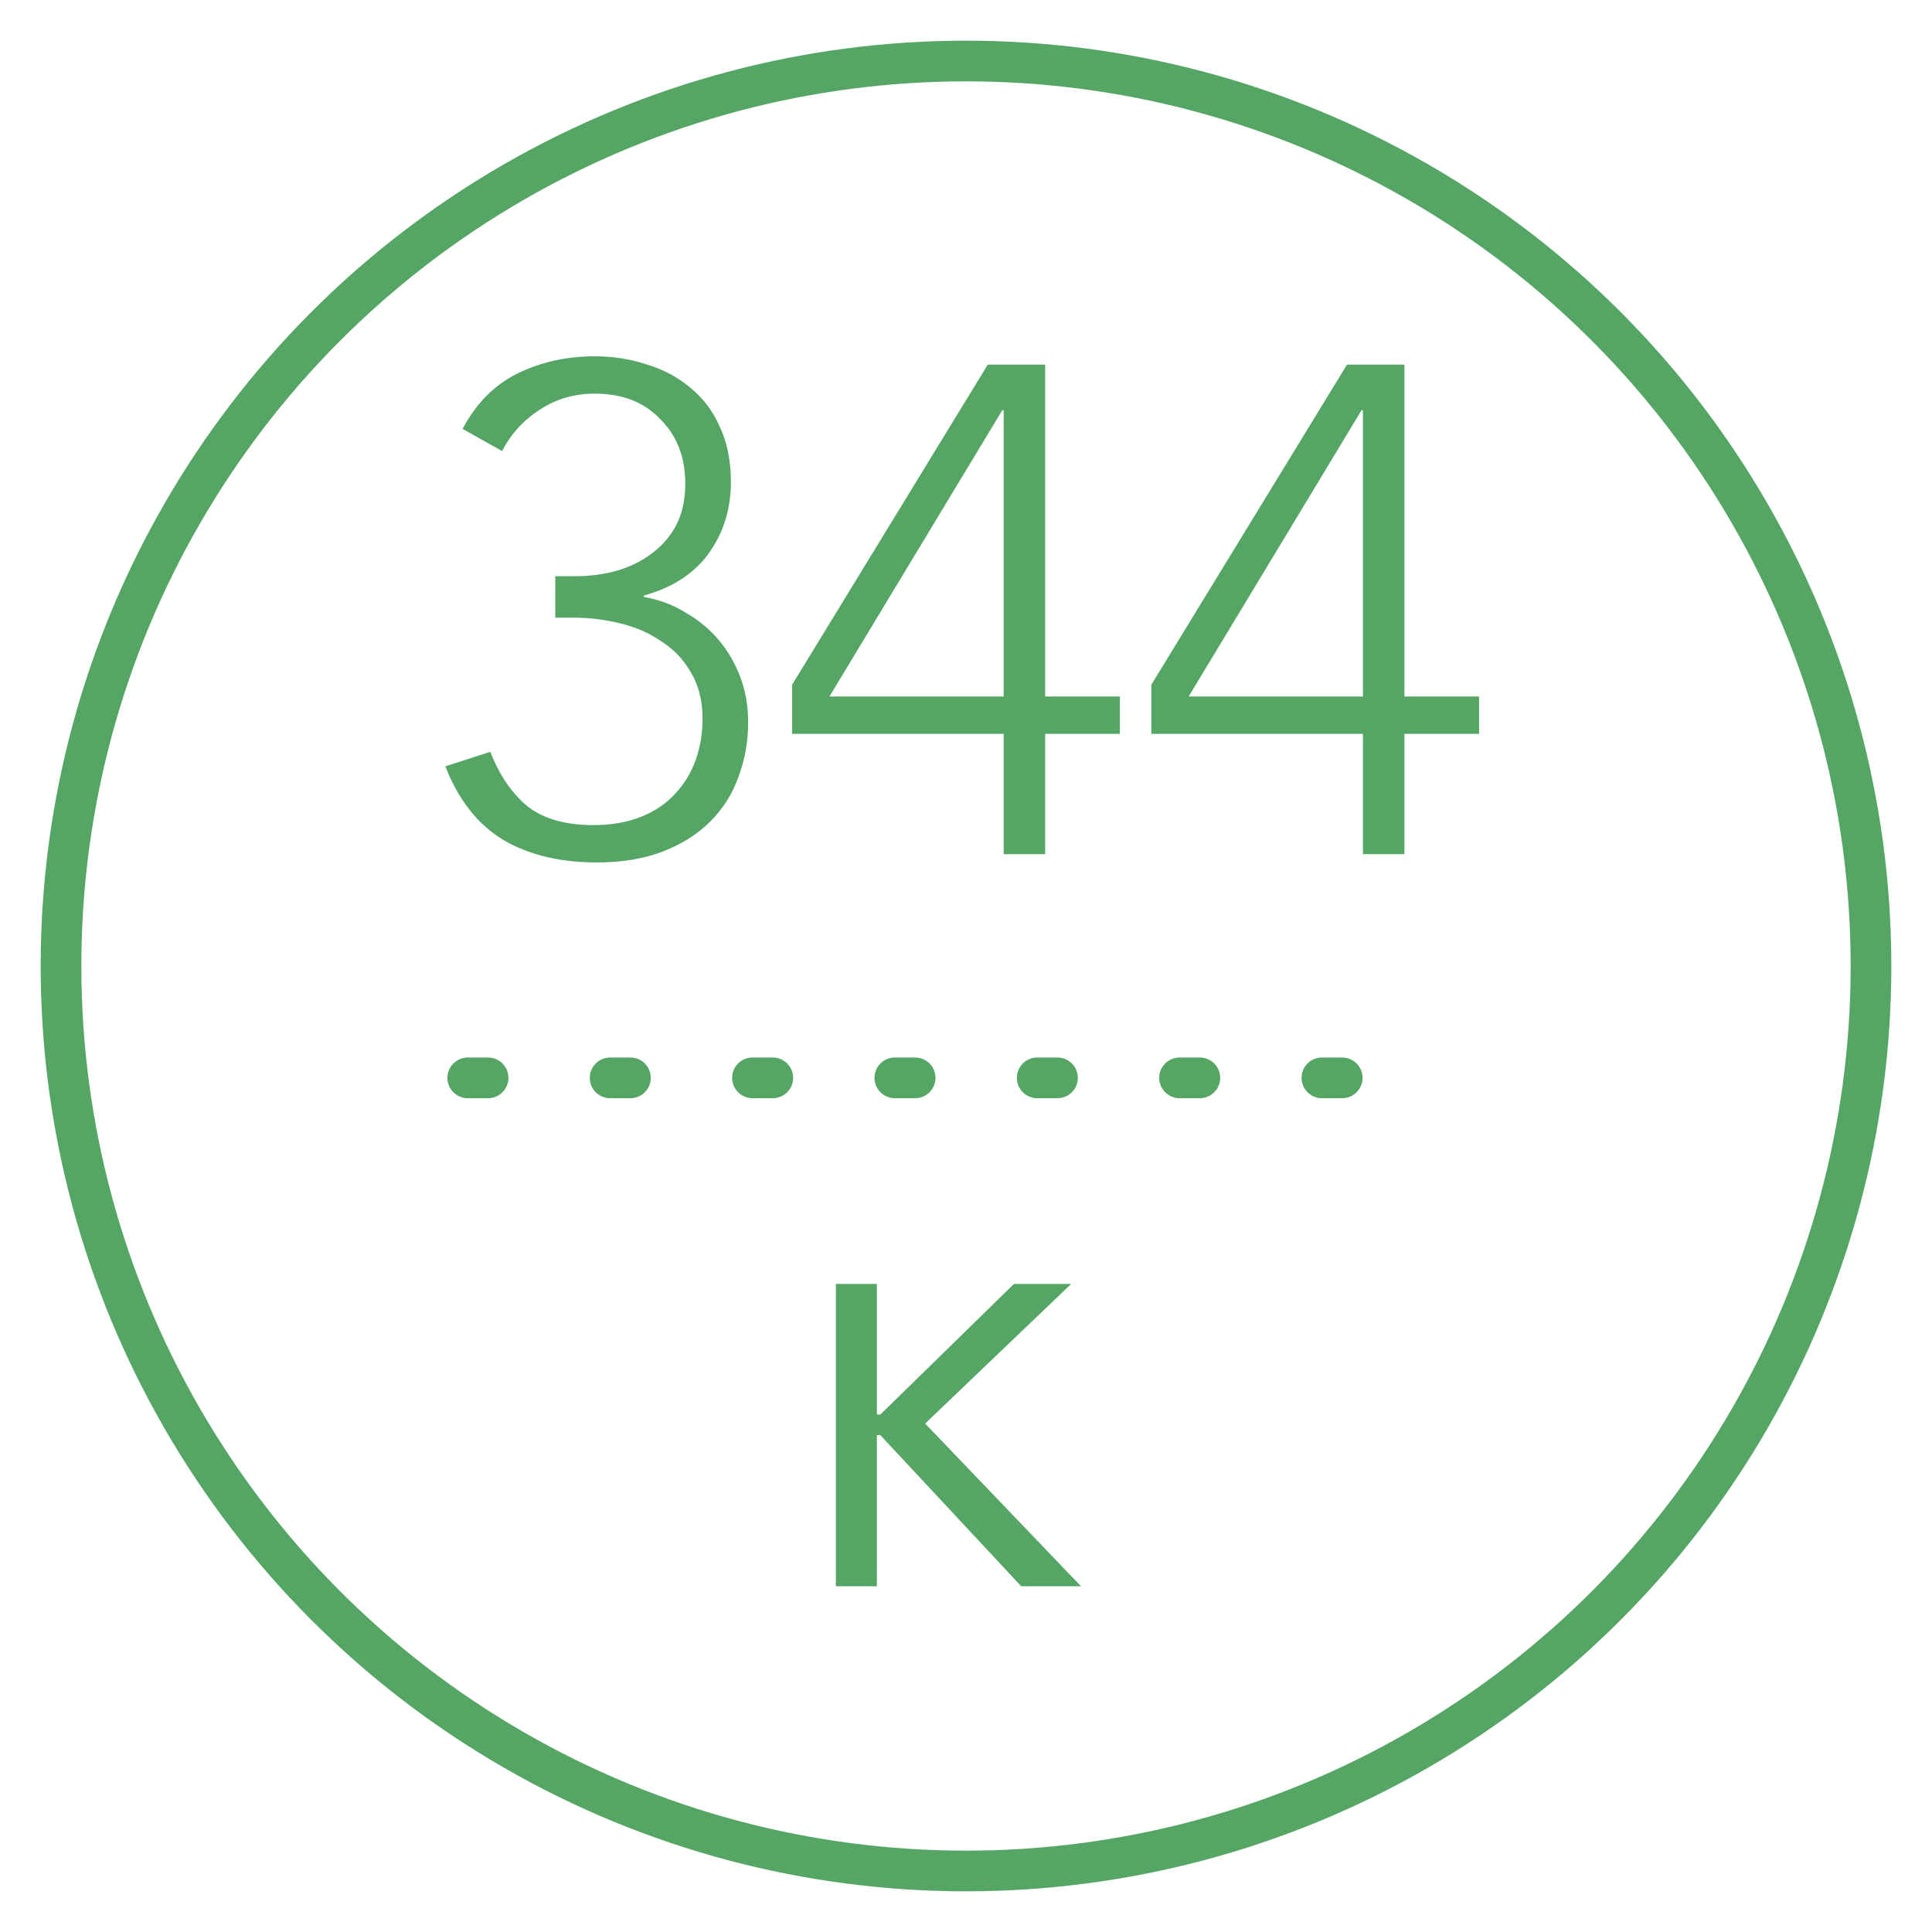
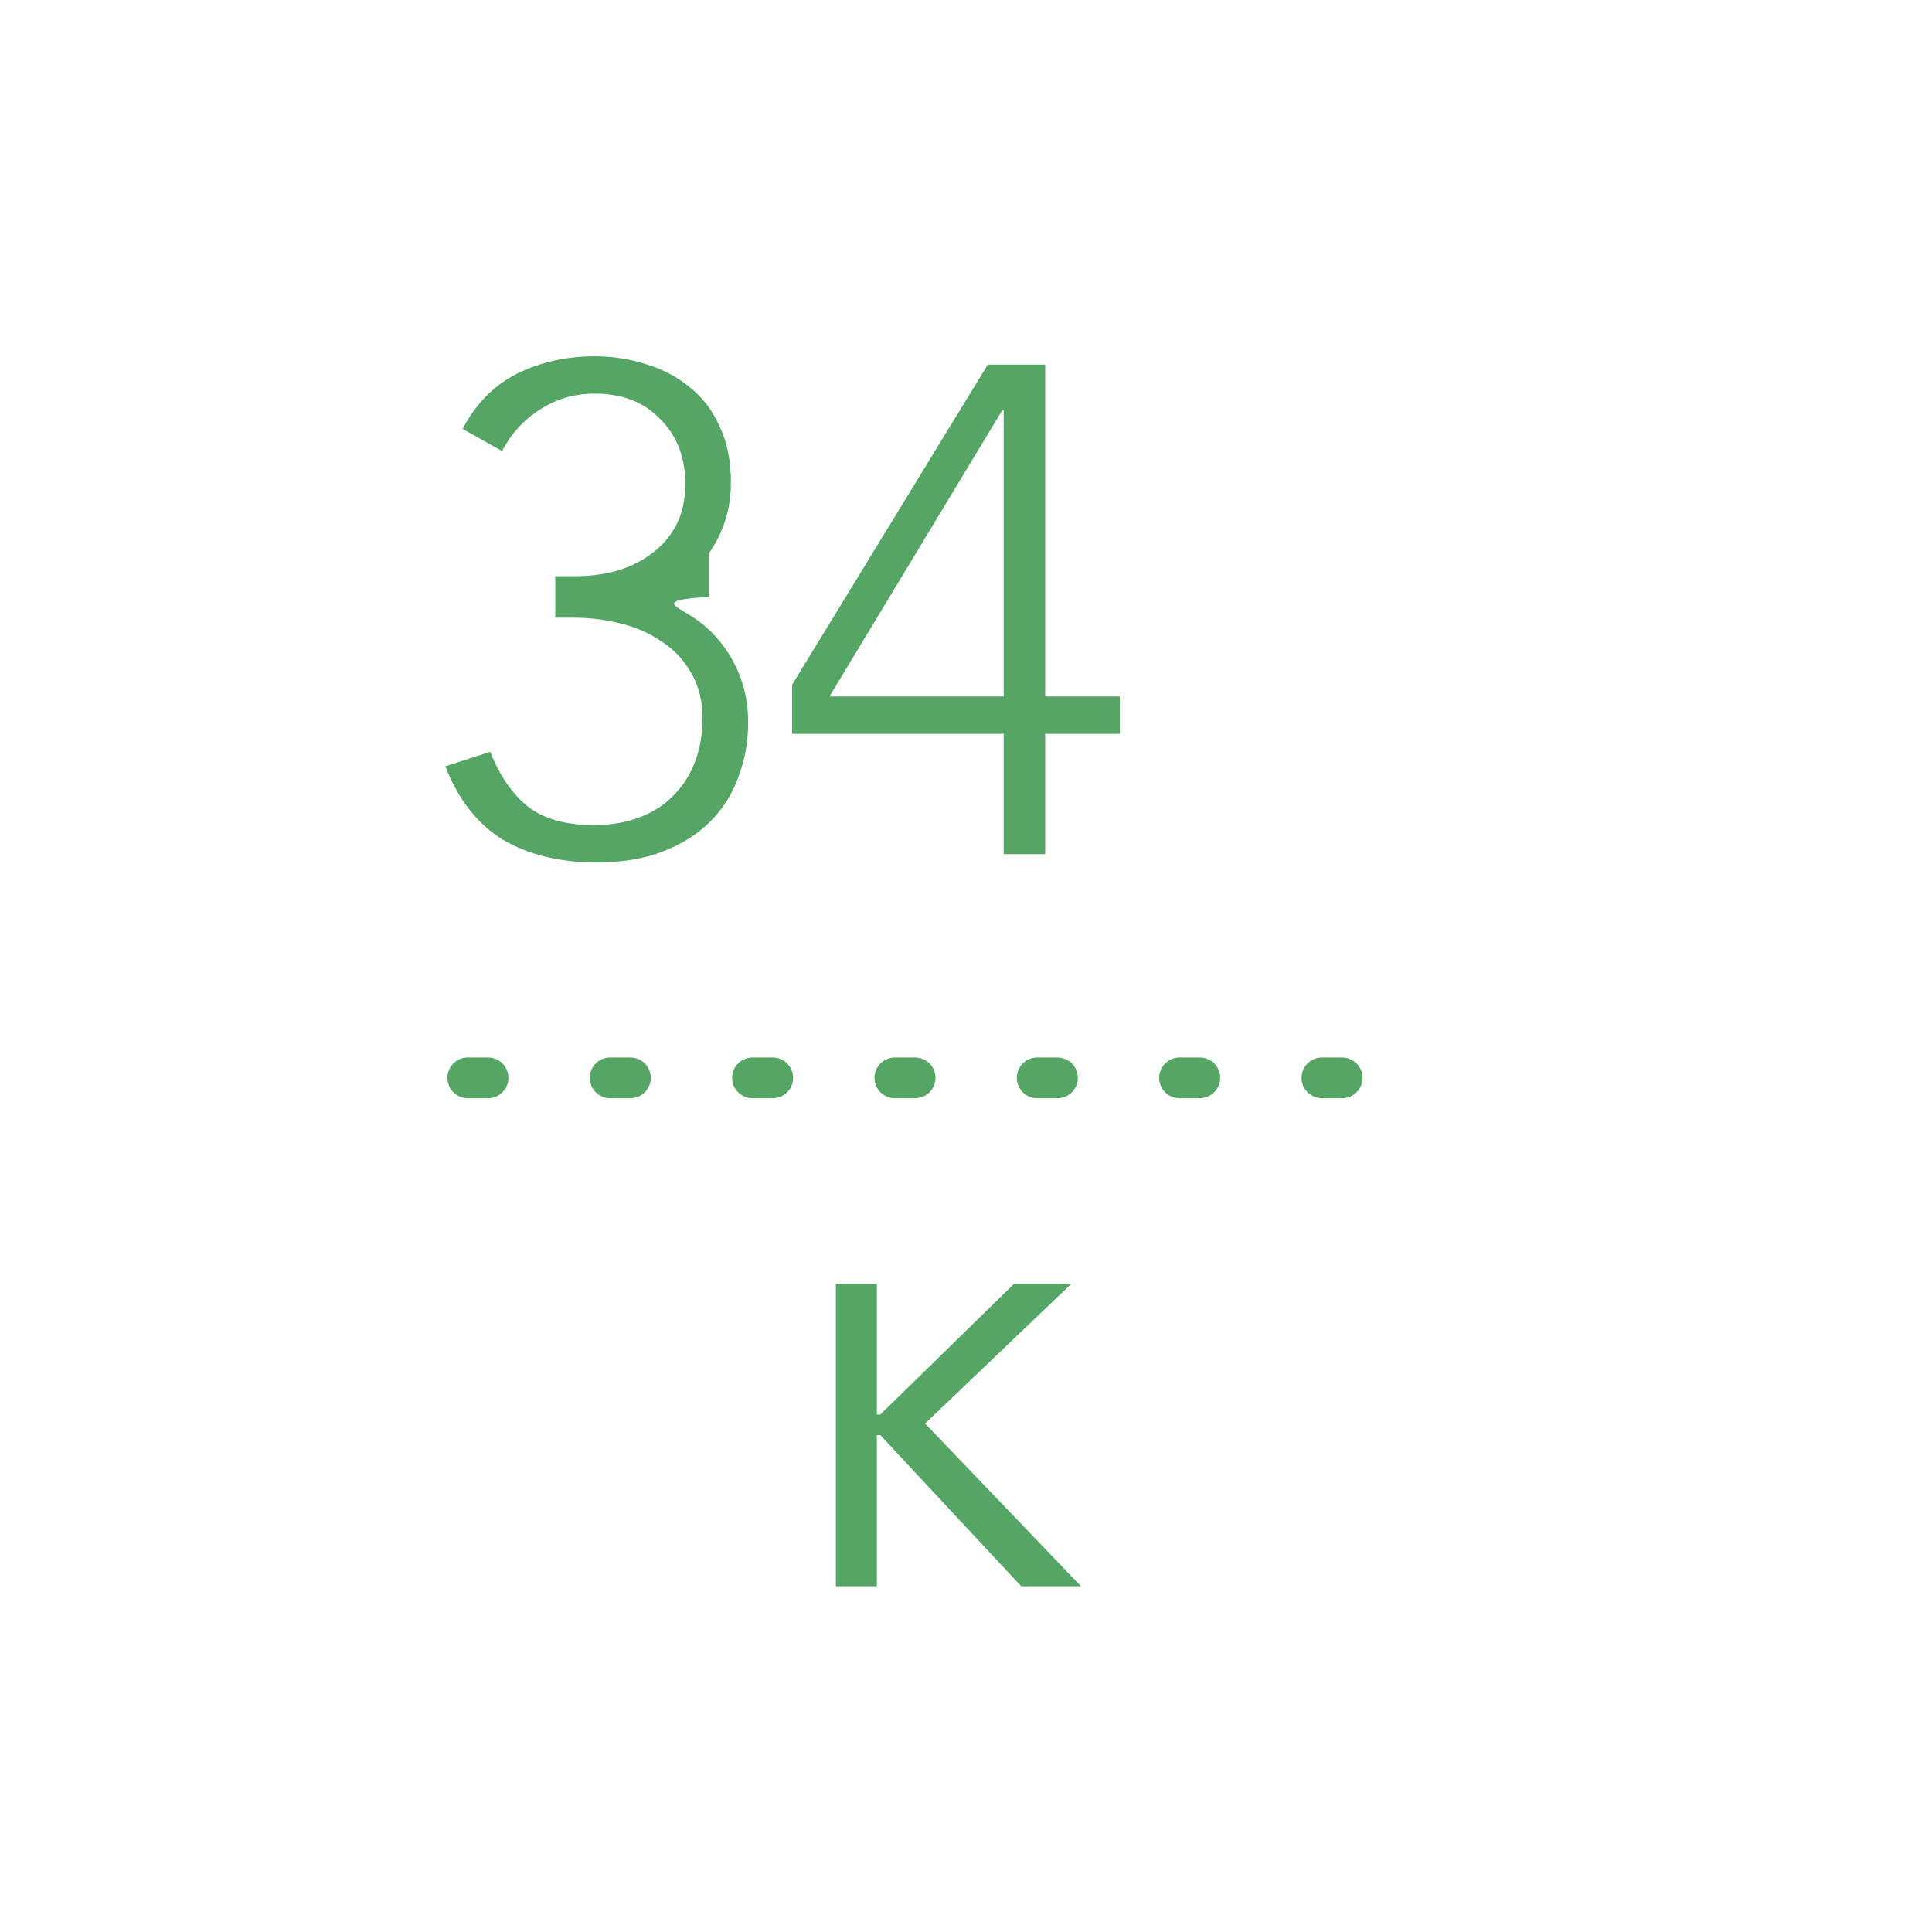
<svg xmlns="http://www.w3.org/2000/svg" width="95" height="95" viewBox="0 0 95 95" fill="none">
-   <circle cx="47.5" cy="47.5" r="44.5" stroke="#55A565" stroke-width="2" stroke-linejoin="round" />
  <path d="M23 53L71 53" stroke="#55A565" stroke-width="2" stroke-linecap="round" stroke-linejoin="round" stroke-dasharray="1 6" />
-   <path d="M67.017 36.084H56.613V33.67L66.235 17.928H69.057V34.248H72.729V36.084H69.057V42H67.017V36.084ZM67.017 20.172H66.949L58.449 34.248H67.017V20.172Z" fill="#55A565" />
  <path d="M49.353 36.084H38.949V33.67L48.571 17.928H51.393V34.248H55.065V36.084H51.393V42H49.353V36.084ZM49.353 20.172H49.285L40.785 34.248H49.353V20.172Z" fill="#55A565" />
-   <path d="M24.108 36.968C24.561 38.124 25.173 39.019 25.944 39.654C26.737 40.266 27.814 40.572 29.174 40.572C30.058 40.572 30.84 40.436 31.52 40.164C32.2 39.892 32.755 39.518 33.185 39.042C33.639 38.566 33.979 38.011 34.206 37.376C34.432 36.741 34.545 36.061 34.545 35.336C34.545 34.452 34.353 33.693 33.968 33.058C33.605 32.423 33.117 31.913 32.505 31.528C31.916 31.12 31.236 30.825 30.465 30.644C29.718 30.463 28.958 30.372 28.188 30.372H27.303V28.332H28.323C28.958 28.332 29.593 28.253 30.227 28.094C30.885 27.913 31.463 27.641 31.962 27.278C32.483 26.915 32.902 26.451 33.219 25.884C33.537 25.295 33.696 24.592 33.696 23.776C33.696 22.484 33.288 21.43 32.471 20.614C31.678 19.775 30.602 19.356 29.241 19.356C28.244 19.356 27.349 19.617 26.555 20.138C25.762 20.637 25.139 21.317 24.686 22.178L22.747 21.09C23.405 19.843 24.3 18.937 25.433 18.37C26.59 17.803 27.859 17.52 29.241 17.52C30.148 17.52 31.009 17.656 31.826 17.928C32.642 18.177 33.355 18.563 33.968 19.084C34.58 19.583 35.056 20.217 35.395 20.988C35.758 21.759 35.94 22.665 35.94 23.708C35.94 25.023 35.577 26.19 34.852 27.21C34.126 28.207 33.061 28.899 31.655 29.284V29.352C32.426 29.488 33.117 29.749 33.73 30.134C34.364 30.497 34.908 30.95 35.361 31.494C35.815 32.038 36.166 32.65 36.416 33.33C36.665 34.01 36.789 34.735 36.789 35.506C36.789 36.458 36.631 37.353 36.313 38.192C36.019 39.031 35.554 39.767 34.919 40.402C34.307 41.014 33.537 41.501 32.608 41.864C31.678 42.227 30.59 42.408 29.343 42.408C27.53 42.408 25.989 42.034 24.72 41.286C23.473 40.515 22.532 39.314 21.898 37.682L24.108 36.968Z" fill="#55A565" />
+   <path d="M24.108 36.968C24.561 38.124 25.173 39.019 25.944 39.654C26.737 40.266 27.814 40.572 29.174 40.572C30.058 40.572 30.84 40.436 31.52 40.164C32.2 39.892 32.755 39.518 33.185 39.042C33.639 38.566 33.979 38.011 34.206 37.376C34.432 36.741 34.545 36.061 34.545 35.336C34.545 34.452 34.353 33.693 33.968 33.058C33.605 32.423 33.117 31.913 32.505 31.528C31.916 31.12 31.236 30.825 30.465 30.644C29.718 30.463 28.958 30.372 28.188 30.372H27.303V28.332H28.323C28.958 28.332 29.593 28.253 30.227 28.094C30.885 27.913 31.463 27.641 31.962 27.278C32.483 26.915 32.902 26.451 33.219 25.884C33.537 25.295 33.696 24.592 33.696 23.776C33.696 22.484 33.288 21.43 32.471 20.614C31.678 19.775 30.602 19.356 29.241 19.356C28.244 19.356 27.349 19.617 26.555 20.138C25.762 20.637 25.139 21.317 24.686 22.178L22.747 21.09C23.405 19.843 24.3 18.937 25.433 18.37C26.59 17.803 27.859 17.52 29.241 17.52C30.148 17.52 31.009 17.656 31.826 17.928C32.642 18.177 33.355 18.563 33.968 19.084C34.58 19.583 35.056 20.217 35.395 20.988C35.758 21.759 35.94 22.665 35.94 23.708C35.94 25.023 35.577 26.19 34.852 27.21V29.352C32.426 29.488 33.117 29.749 33.73 30.134C34.364 30.497 34.908 30.95 35.361 31.494C35.815 32.038 36.166 32.65 36.416 33.33C36.665 34.01 36.789 34.735 36.789 35.506C36.789 36.458 36.631 37.353 36.313 38.192C36.019 39.031 35.554 39.767 34.919 40.402C34.307 41.014 33.537 41.501 32.608 41.864C31.678 42.227 30.59 42.408 29.343 42.408C27.53 42.408 25.989 42.034 24.72 41.286C23.473 40.515 22.532 39.314 21.898 37.682L24.108 36.968Z" fill="#55A565" />
  <path d="M41.102 63.132H43.118V69.558H43.286L49.859 63.132H52.673L45.491 69.999L53.156 78H50.216L43.286 70.566H43.118V78H41.102V63.132Z" fill="#55A565" />
</svg>